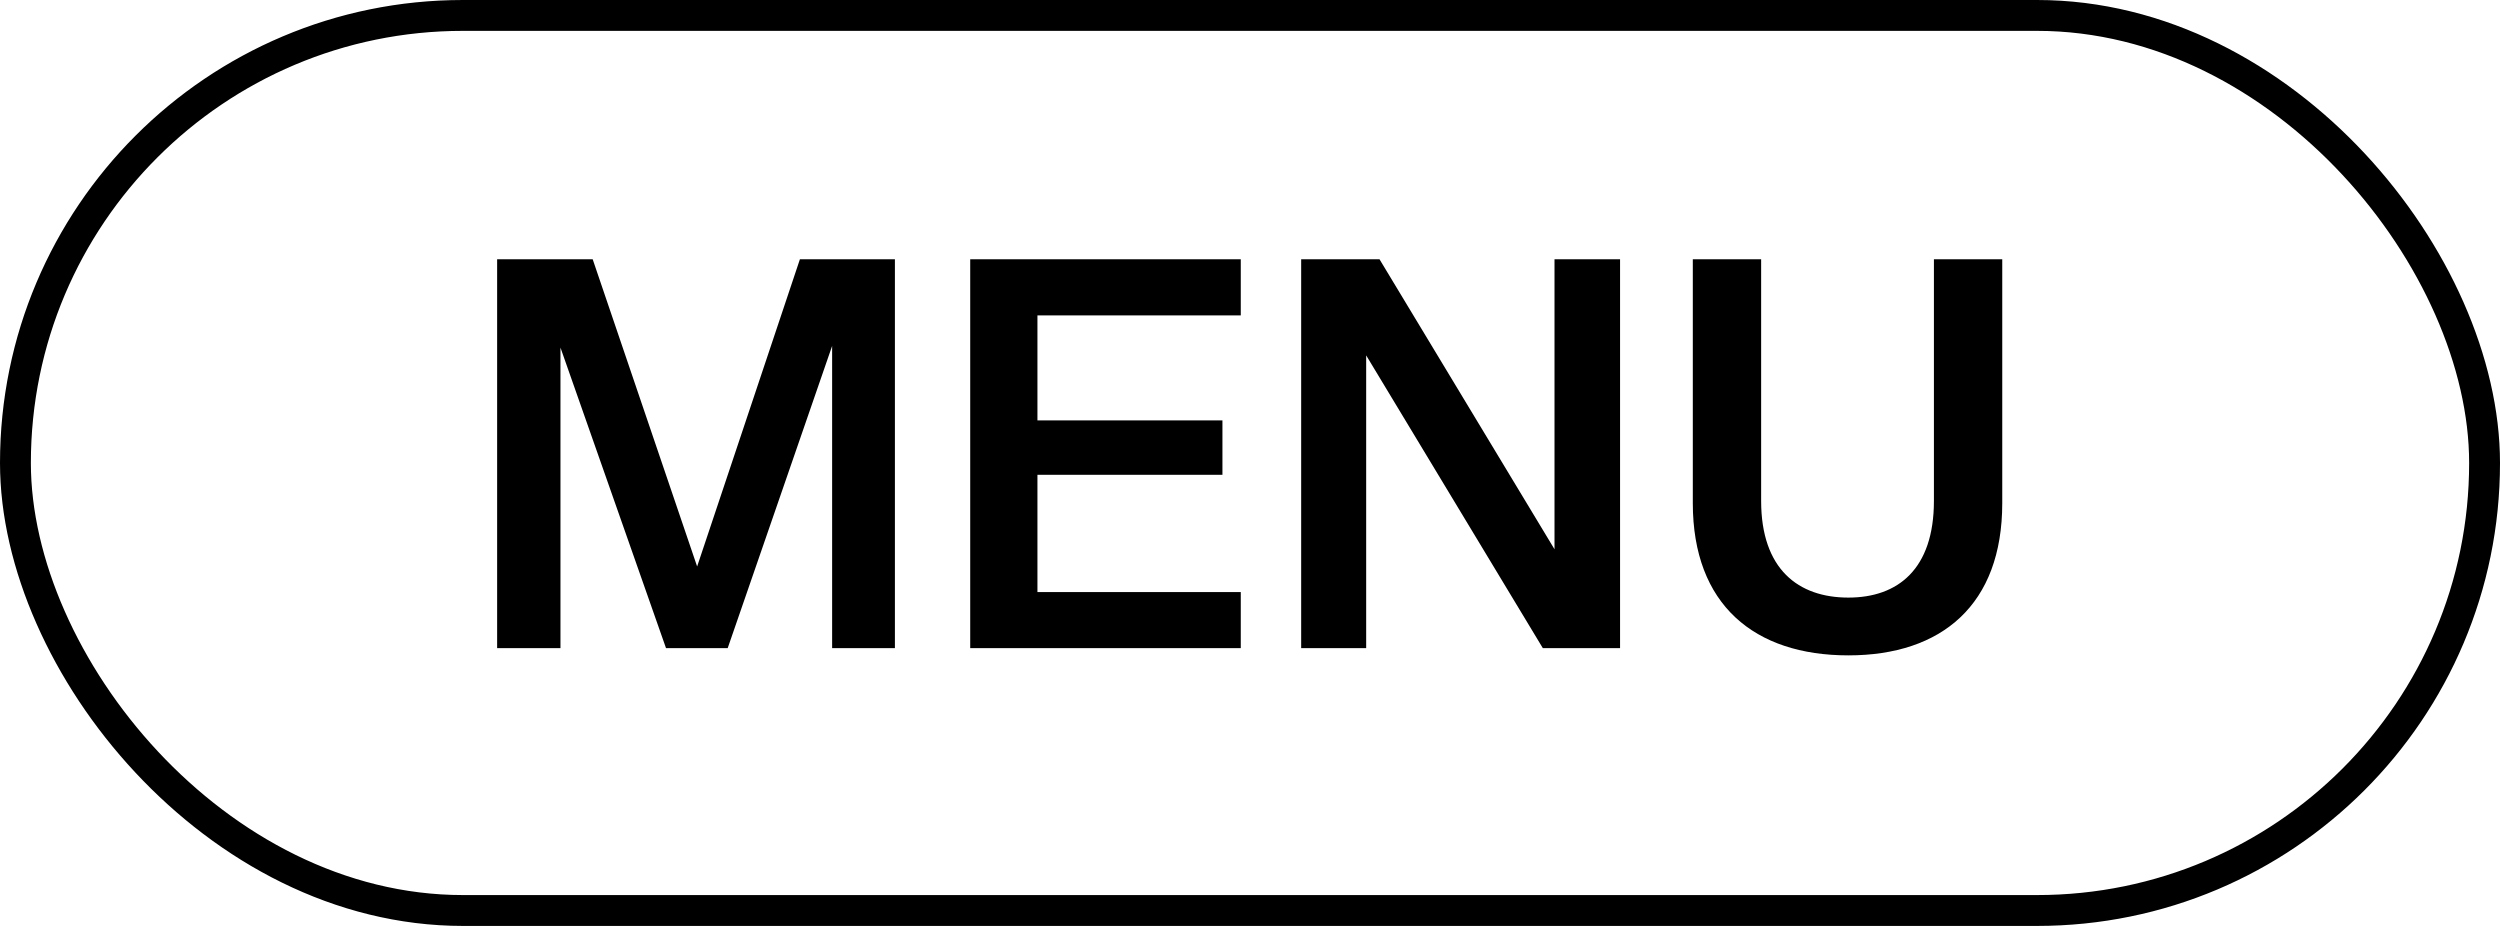
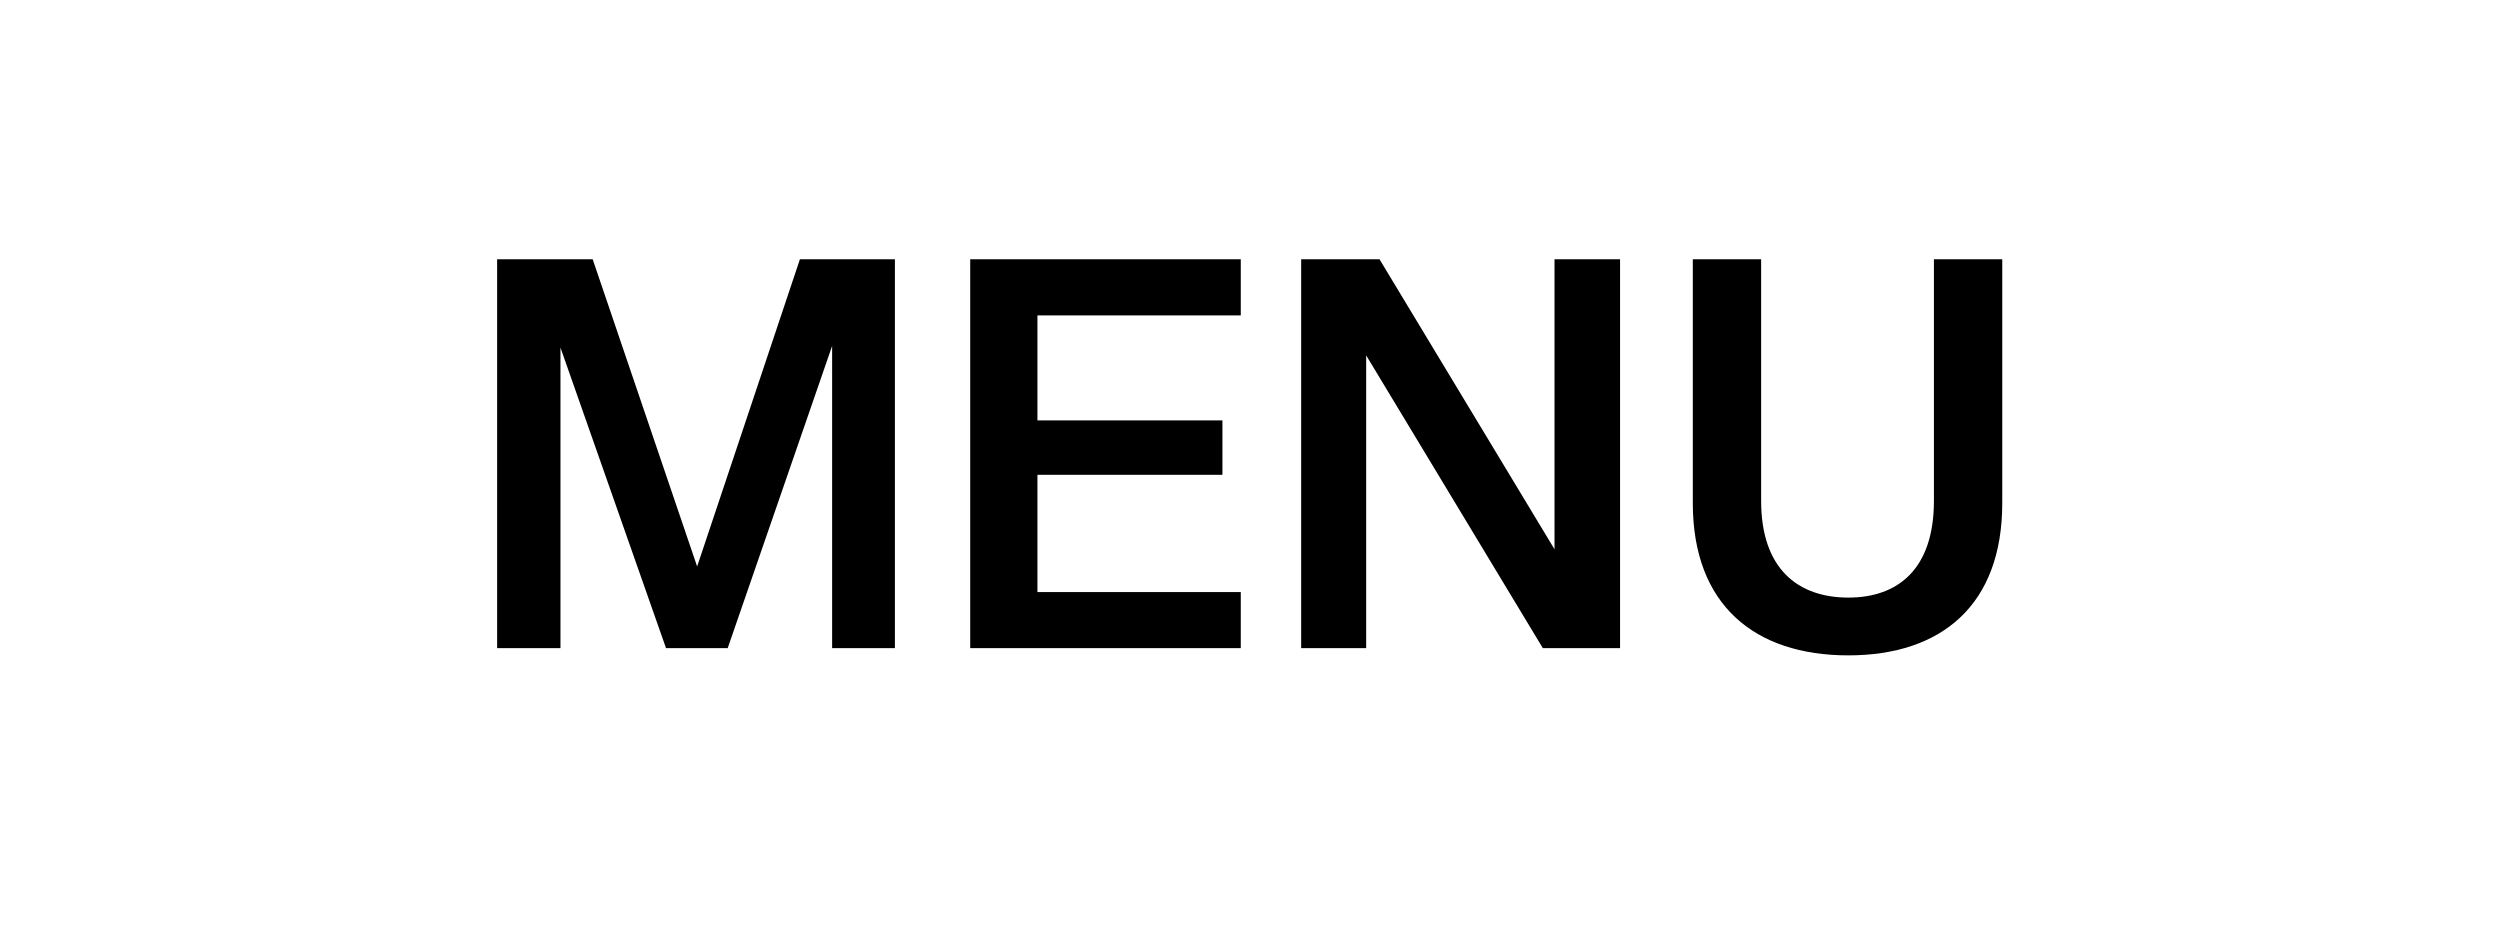
<svg xmlns="http://www.w3.org/2000/svg" width="81" height="30" viewBox="0 0 81 30" fill="none">
  <path d="M16.107 21V8.4H19.203L22.587 18.354L25.917 8.4H28.995V21H26.961V11.208L23.577 21H21.579L18.159 11.262V21H16.107ZM31.435 21V8.4H40.201V10.218H33.613V13.62H39.607V15.384H33.613V19.182H40.201V21H31.435ZM42.158 21V8.4H44.696L50.366 17.796V8.4H52.49V21H49.988L44.264 11.514V21H42.158ZM59.887 21.234C56.845 21.234 54.847 19.596 54.847 16.302V8.4H57.061V16.23C57.061 18.444 58.267 19.362 59.887 19.362C61.489 19.362 62.659 18.444 62.659 16.23V8.4H64.873V16.302C64.873 19.596 62.911 21.234 59.887 21.234Z" fill="black" />
-   <rect x="0.5" y="0.5" width="80" height="29" rx="14.5" stroke="black" />
</svg>